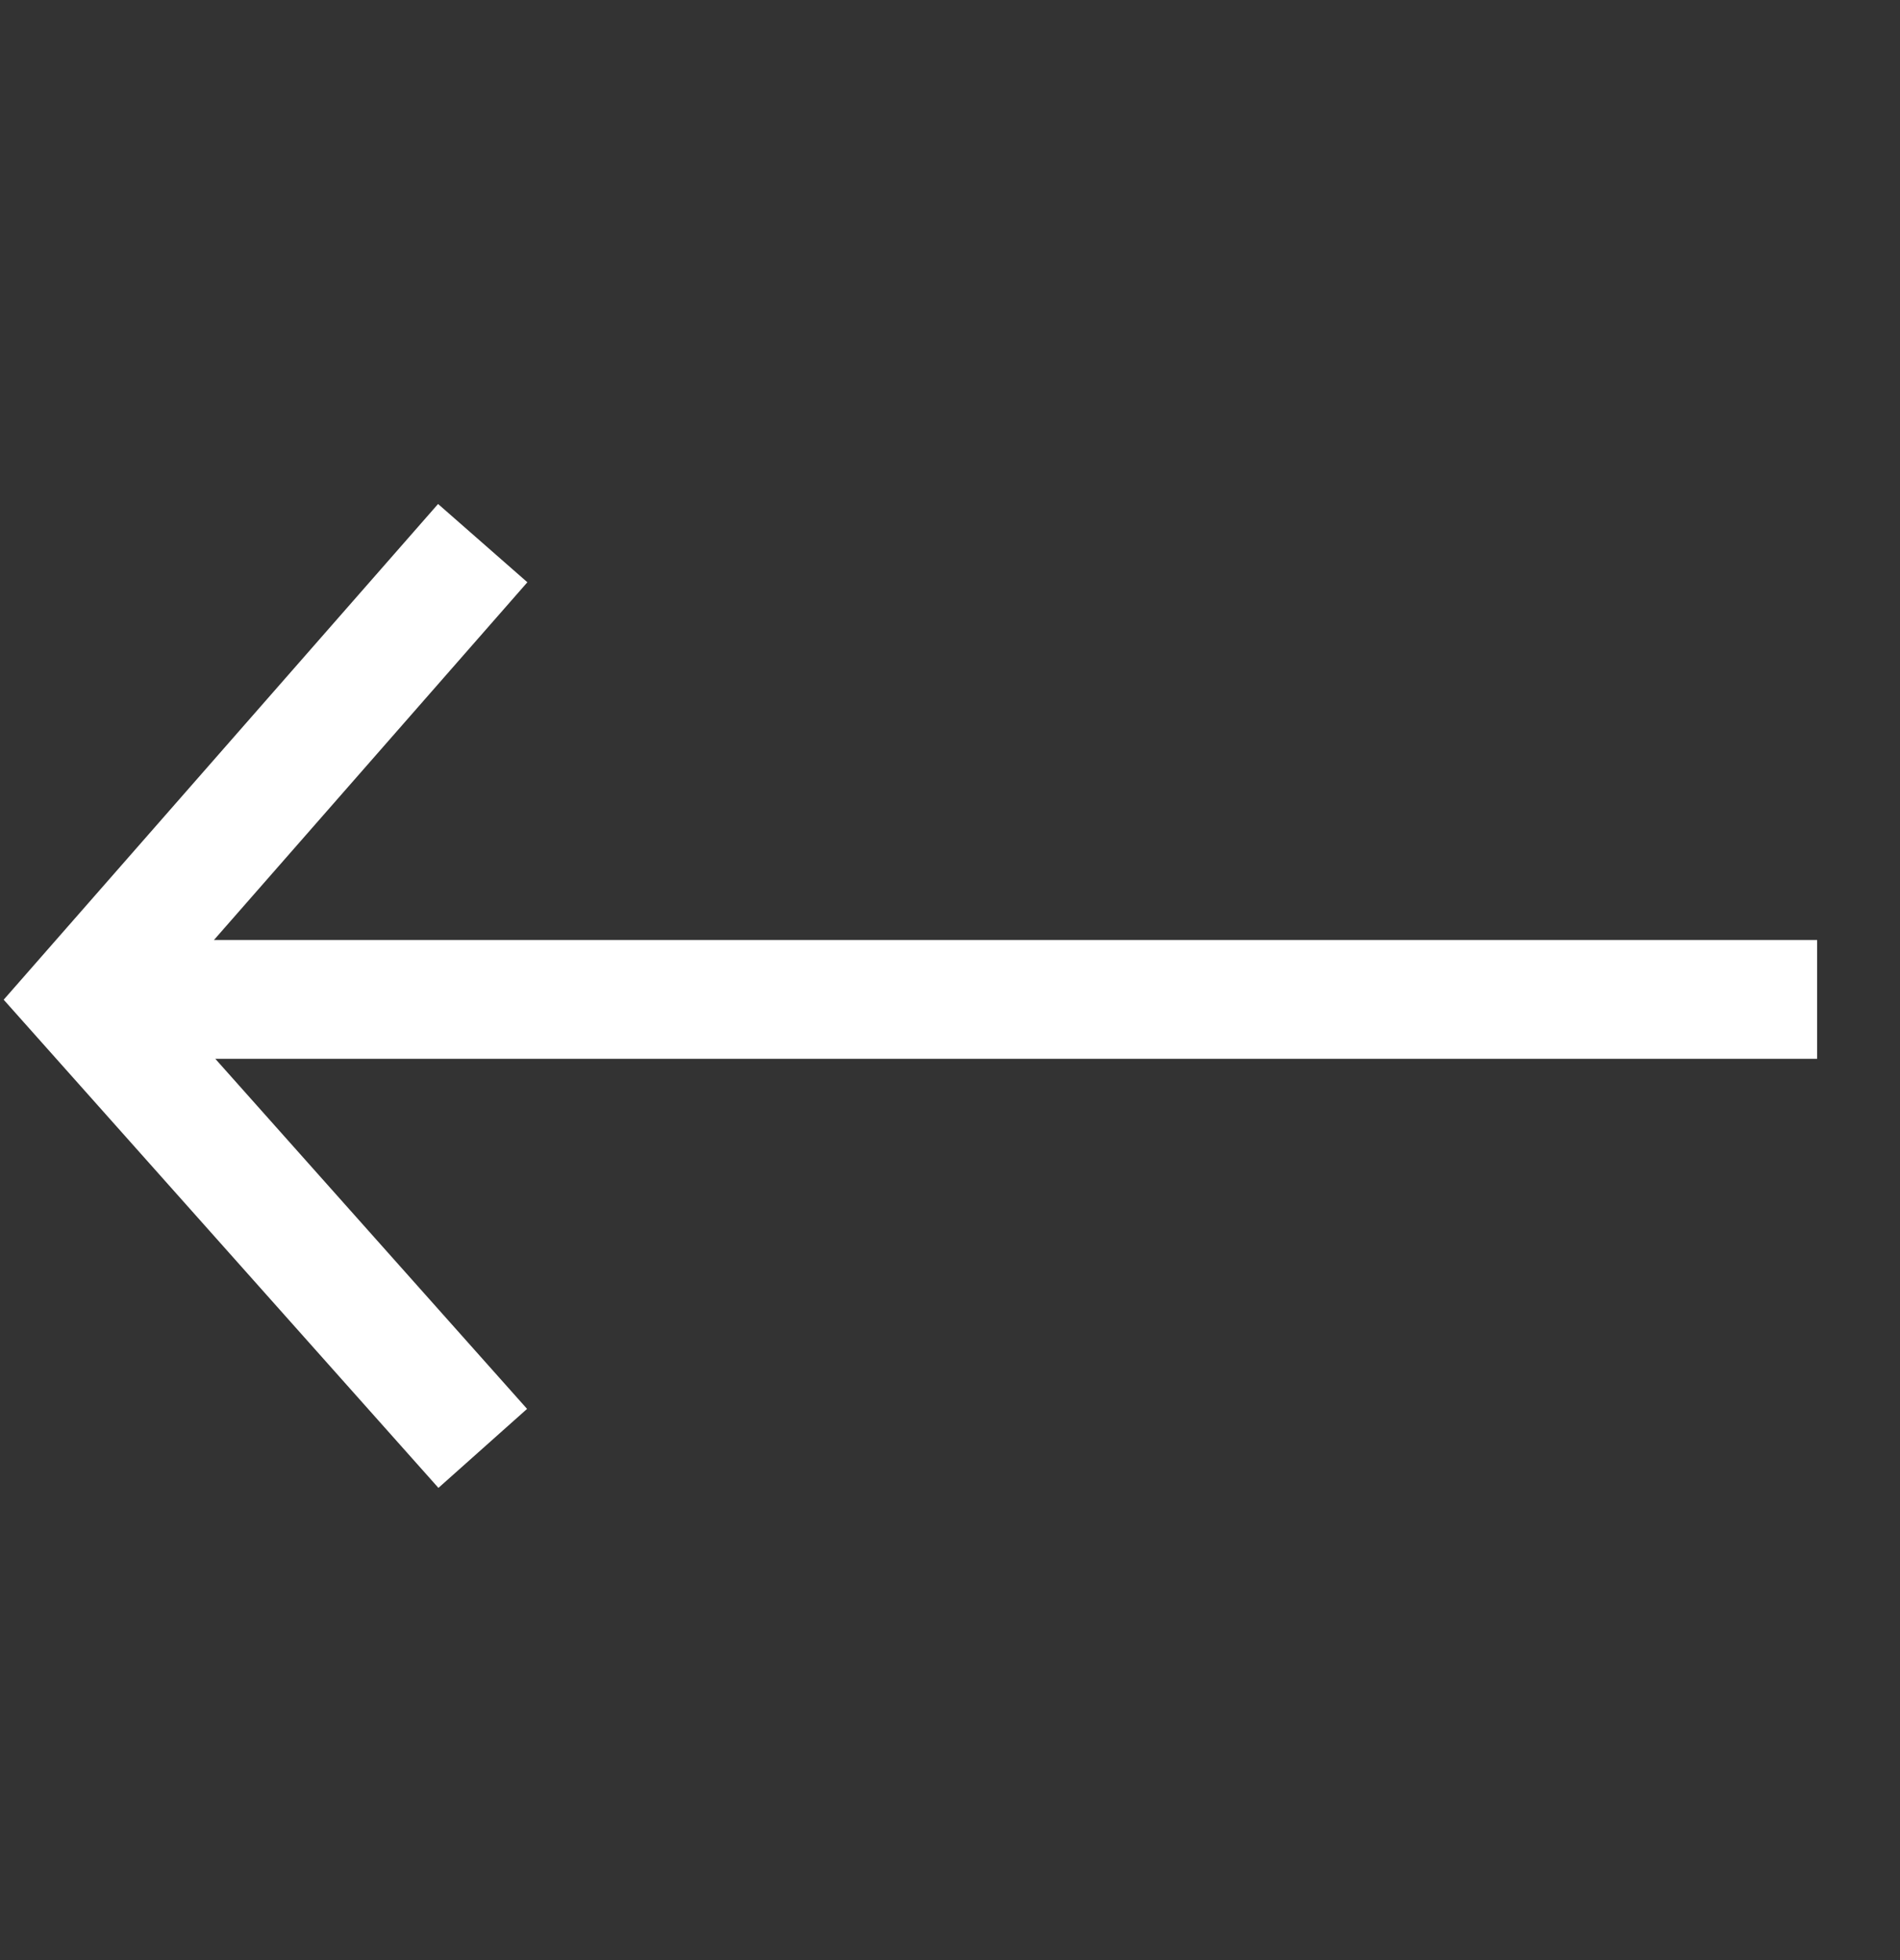
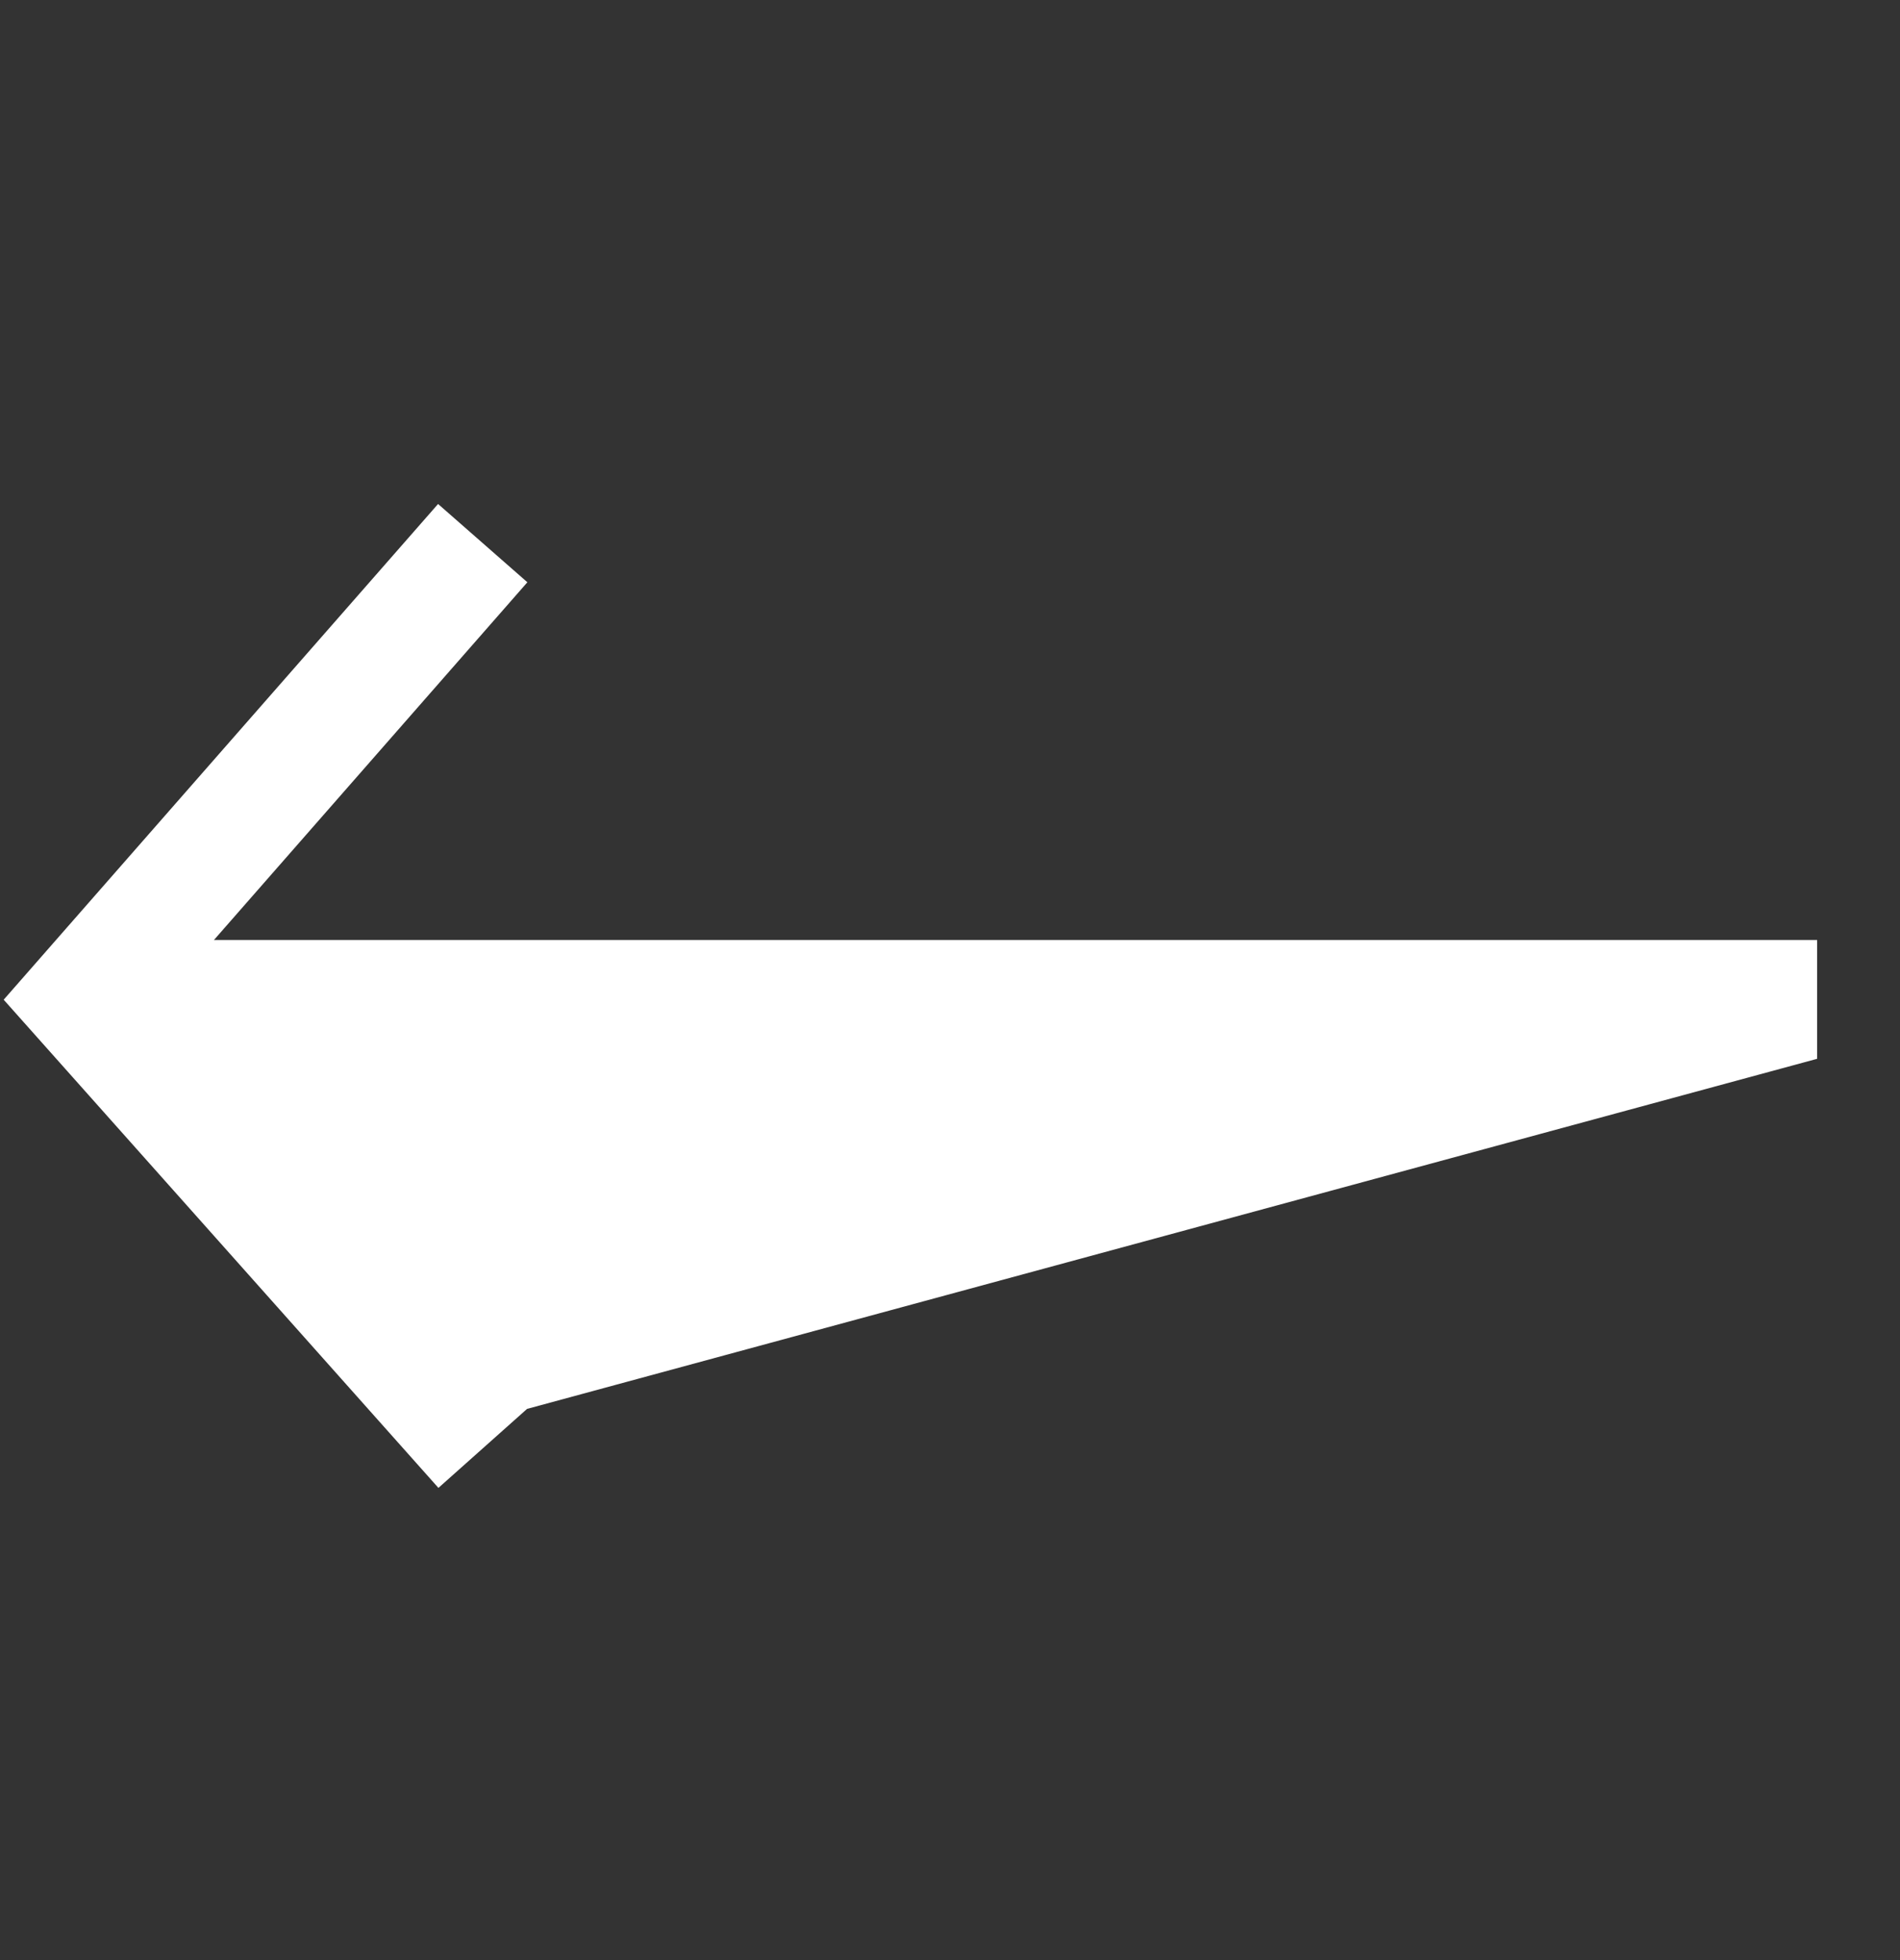
<svg xmlns="http://www.w3.org/2000/svg" width="32" height="33" viewBox="0 0 32 33" fill="none">
  <rect x="0" y="0" width="32" height="33" fill="#333333" stroke="none" />
-   <path d="M0.062 16.831L7.378 8.485L8.882 9.803L3.603 15.826L30.604 15.826L30.604 17.826L3.626 17.826L8.877 23.72L7.384 25.05L0.062 16.831Z" fill="white" />
+   <path d="M0.062 16.831L7.378 8.485L8.882 9.803L3.603 15.826L30.604 15.826L30.604 17.826L8.877 23.72L7.384 25.05L0.062 16.831Z" fill="white" />
</svg>